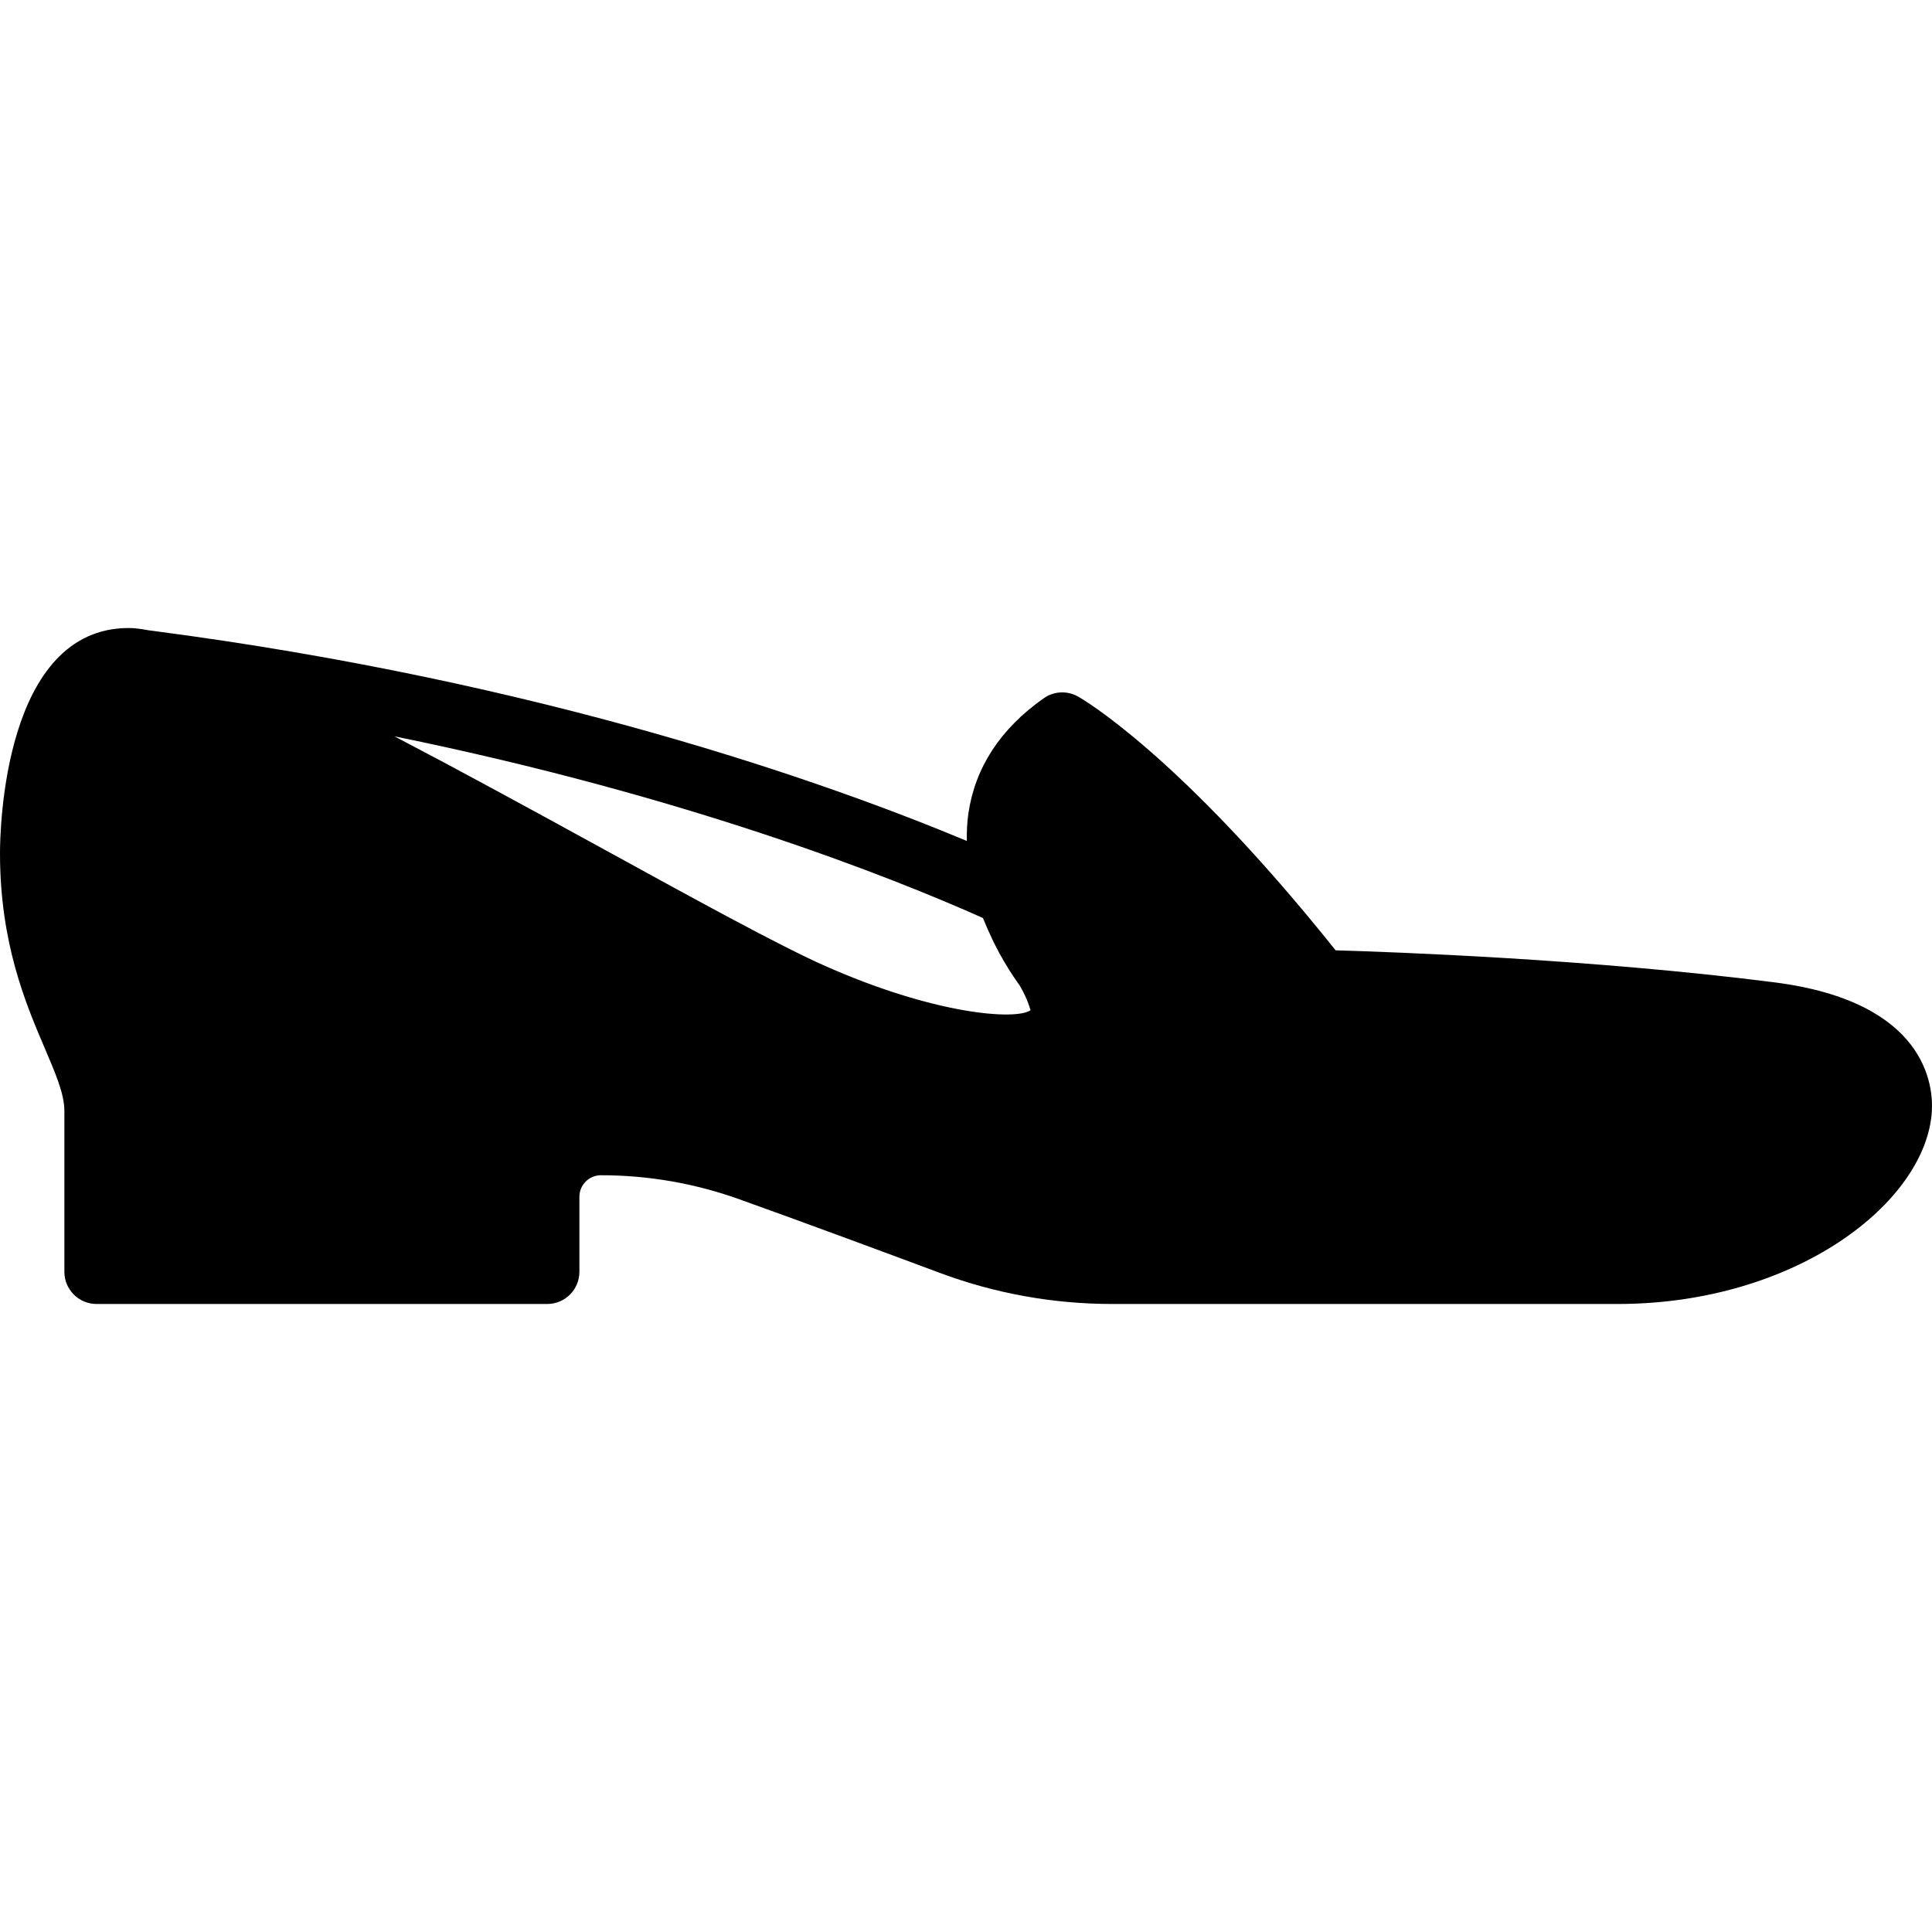
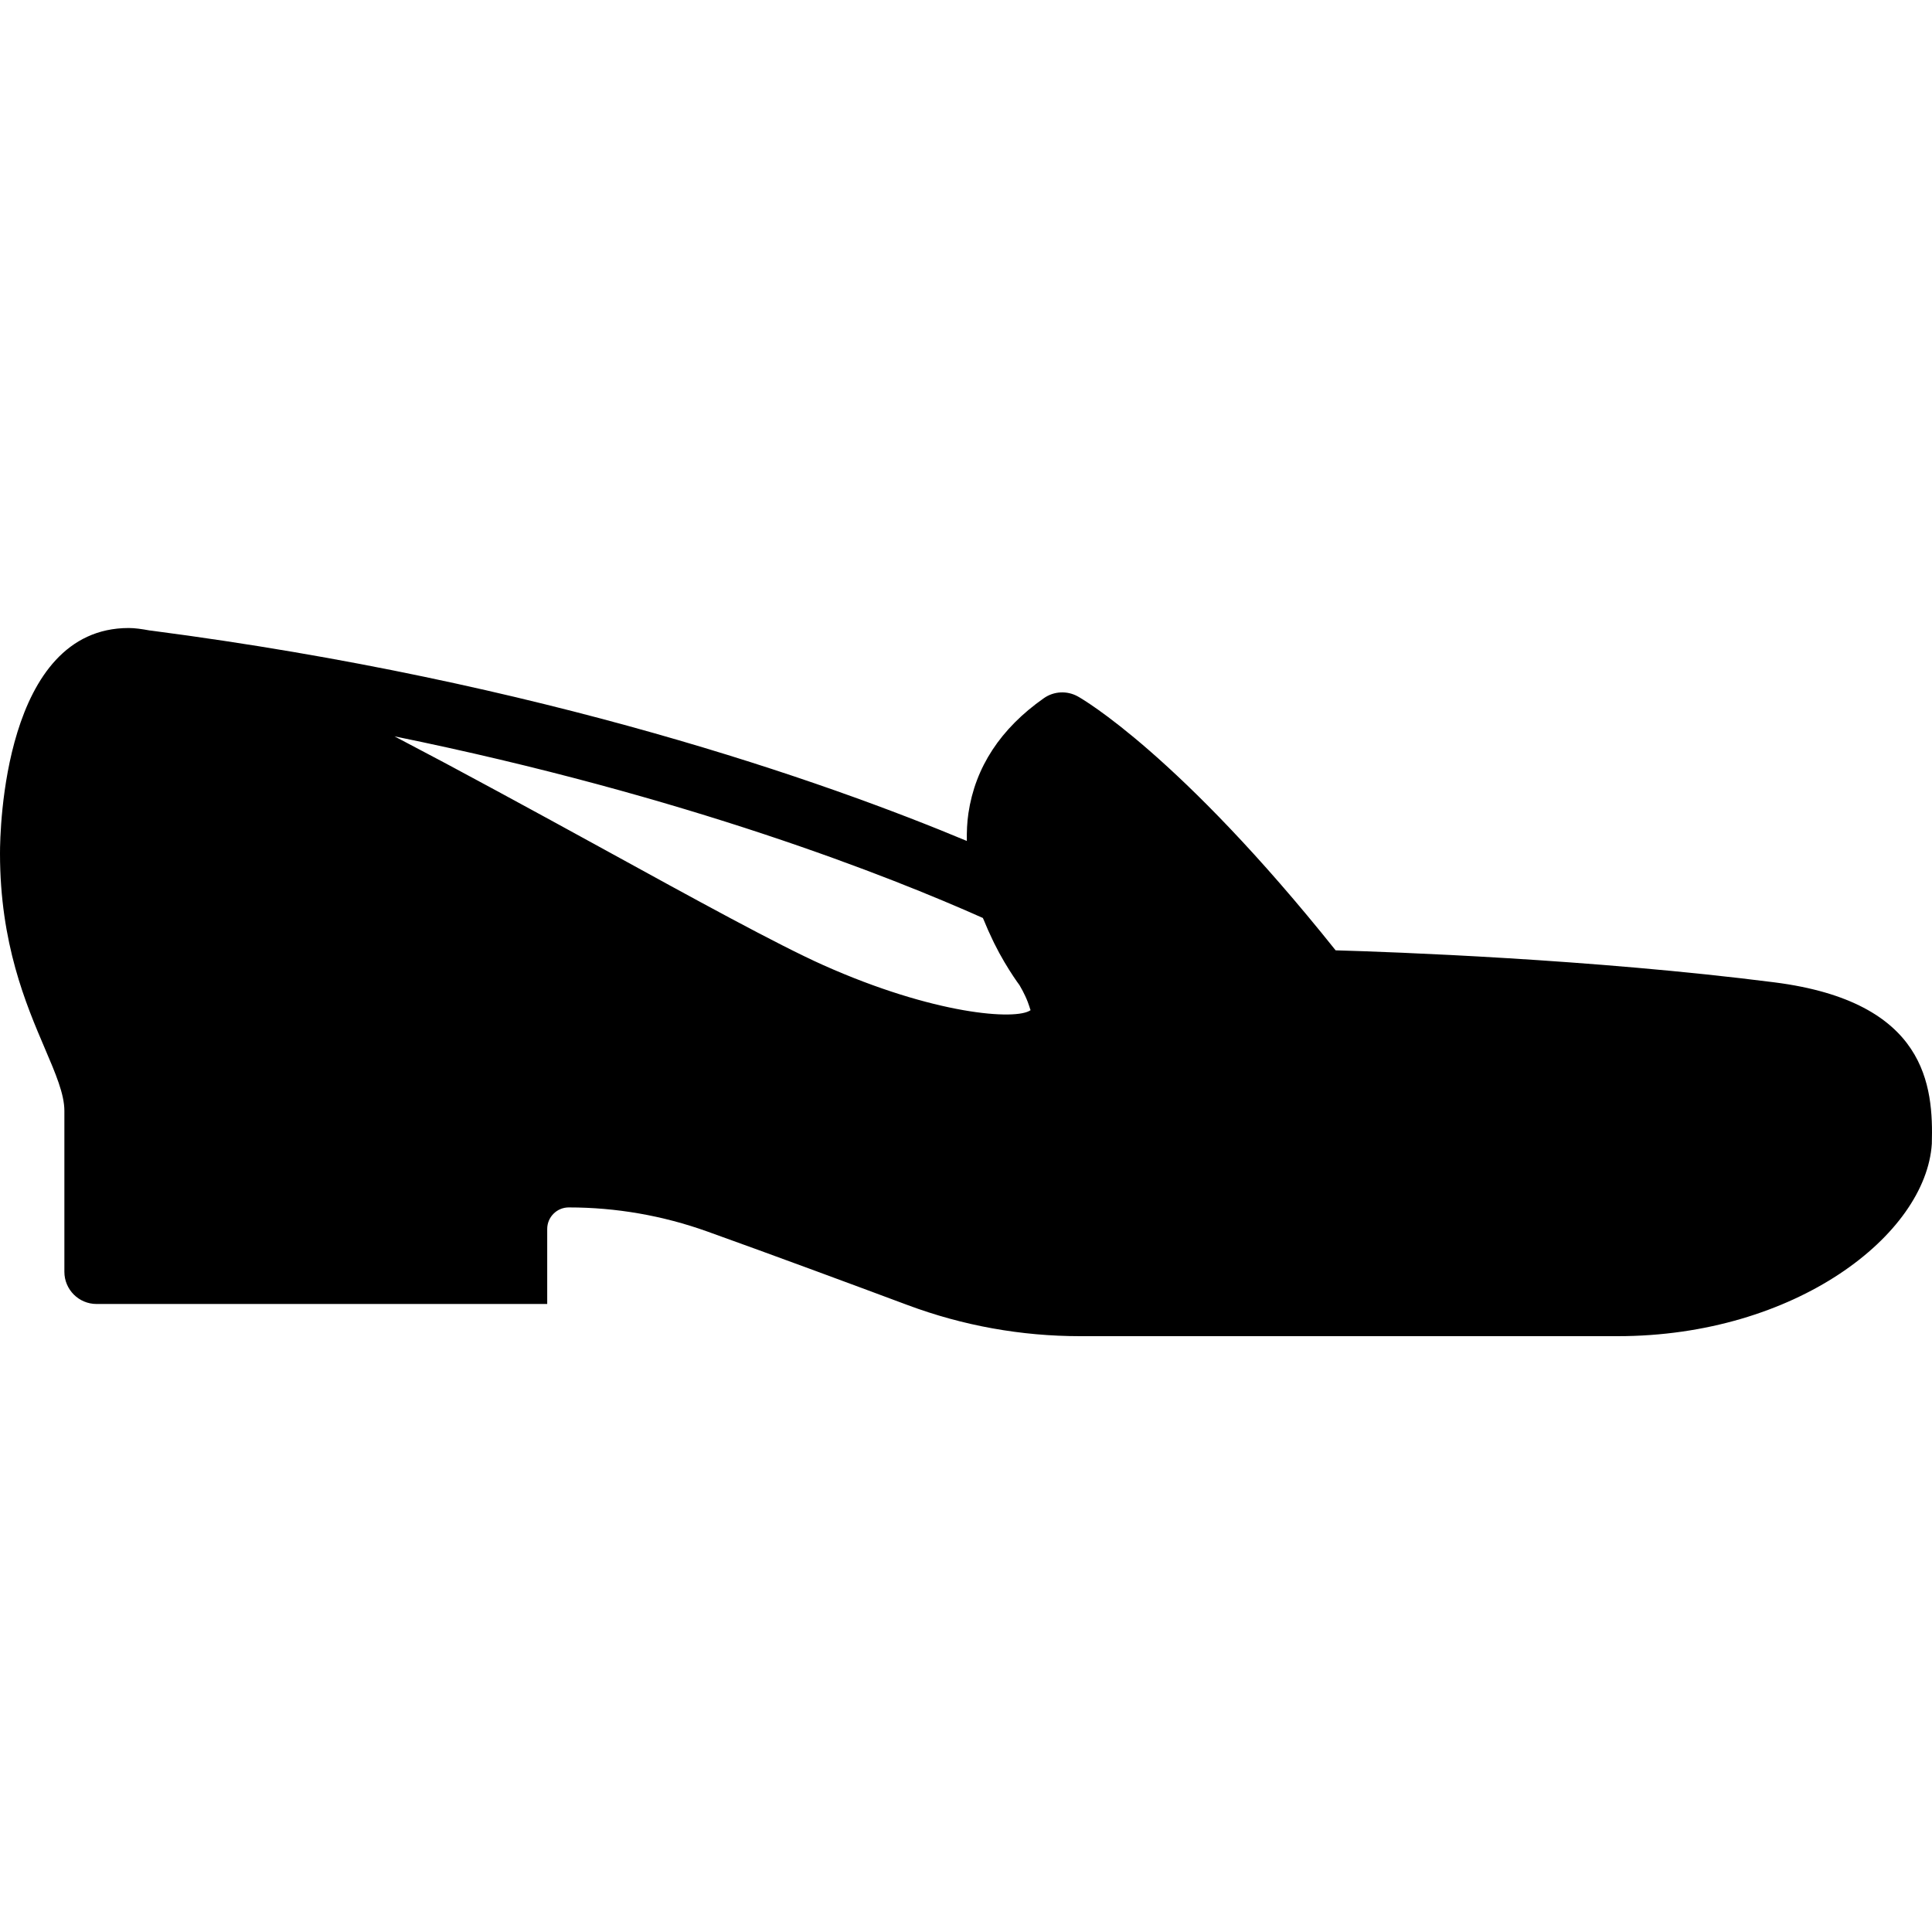
<svg xmlns="http://www.w3.org/2000/svg" fill="#000000" height="800px" width="800px" version="1.1" id="Layer_1" viewBox="0 0 503.777 503.777" xml:space="preserve">
  <g>
    <g>
-       <path d="M462.705,256.153c-47.633-6.077-99.848-7.932-114.436-8.351c-40.725-50.999-66.098-65.578-67.181-66.182    c-2.82-1.586-6.303-1.41-8.922,0.453c-11.256,7.898-17.87,17.987-19.649,29.99c-0.361,2.443-0.445,4.843-0.411,7.218    c-36.579-15.284-110.533-41.531-212.497-54.818c-0.243-0.05-0.411-0.034-0.646-0.076c-1.989-0.369-3.836-0.63-5.389-0.63    C0.94,163.757,0,216.502,0,222.512c0,23.502,6.748,39.281,11.667,50.806c2.862,6.69,5.12,11.977,5.12,16.342v41.967    c0,4.633,3.752,8.393,8.393,8.393h117.508c4.642,0,8.393-3.76,8.393-8.393v-19.565c0-3.097,2.518-5.615,5.615-5.615    c12.347,0,24.492,2.115,36.125,6.278c16.686,5.976,37.284,13.606,52.249,19.187c14.428,5.38,29.57,8.108,45.006,8.108H421.77    c46.416,0,80.451-26.448,81.962-50.184C504.152,283.221,502.431,261.231,462.705,256.153z M214.679,251.662    c-11.801-5.271-33.767-17.324-57.025-30.099c-4.759-2.61-9.392-5.145-13.95-7.638c-0.672-0.361-1.326-0.722-1.989-1.083    c-3.702-2.023-7.336-3.995-10.903-5.926c-1.066-0.579-2.149-1.167-3.215-1.737c-3.525-1.905-6.983-3.769-10.357-5.573    c-0.713-0.378-1.452-0.772-2.157-1.15c-3.827-2.04-7.529-3.995-11.146-5.884c-0.353-0.185-0.73-0.386-1.083-0.571    c76.246,15.545,129.41,36.637,153.432,47.364c0.092,0.227,0.193,0.411,0.285,0.638c0.705,1.754,1.427,3.357,2.174,4.902    c0.159,0.336,0.311,0.688,0.478,1.007c0.906,1.821,1.796,3.466,2.652,4.902c1.763,2.988,3.273,5.145,3.953,6.052    c0.638,1.083,1.125,2.023,1.494,2.829c1.133,2.426,1.267,3.609,1.427,3.693C265.015,266.141,243.561,264.563,214.679,251.662z" />
+       <path d="M462.705,256.153c-47.633-6.077-99.848-7.932-114.436-8.351c-40.725-50.999-66.098-65.578-67.181-66.182    c-2.82-1.586-6.303-1.41-8.922,0.453c-11.256,7.898-17.87,17.987-19.649,29.99c-0.361,2.443-0.445,4.843-0.411,7.218    c-36.579-15.284-110.533-41.531-212.497-54.818c-0.243-0.05-0.411-0.034-0.646-0.076c-1.989-0.369-3.836-0.63-5.389-0.63    C0.94,163.757,0,216.502,0,222.512c0,23.502,6.748,39.281,11.667,50.806c2.862,6.69,5.12,11.977,5.12,16.342v41.967    c0,4.633,3.752,8.393,8.393,8.393h117.508v-19.565c0-3.097,2.518-5.615,5.615-5.615    c12.347,0,24.492,2.115,36.125,6.278c16.686,5.976,37.284,13.606,52.249,19.187c14.428,5.38,29.57,8.108,45.006,8.108H421.77    c46.416,0,80.451-26.448,81.962-50.184C504.152,283.221,502.431,261.231,462.705,256.153z M214.679,251.662    c-11.801-5.271-33.767-17.324-57.025-30.099c-4.759-2.61-9.392-5.145-13.95-7.638c-0.672-0.361-1.326-0.722-1.989-1.083    c-3.702-2.023-7.336-3.995-10.903-5.926c-1.066-0.579-2.149-1.167-3.215-1.737c-3.525-1.905-6.983-3.769-10.357-5.573    c-0.713-0.378-1.452-0.772-2.157-1.15c-3.827-2.04-7.529-3.995-11.146-5.884c-0.353-0.185-0.73-0.386-1.083-0.571    c76.246,15.545,129.41,36.637,153.432,47.364c0.092,0.227,0.193,0.411,0.285,0.638c0.705,1.754,1.427,3.357,2.174,4.902    c0.159,0.336,0.311,0.688,0.478,1.007c0.906,1.821,1.796,3.466,2.652,4.902c1.763,2.988,3.273,5.145,3.953,6.052    c0.638,1.083,1.125,2.023,1.494,2.829c1.133,2.426,1.267,3.609,1.427,3.693C265.015,266.141,243.561,264.563,214.679,251.662z" />
    </g>
  </g>
</svg>